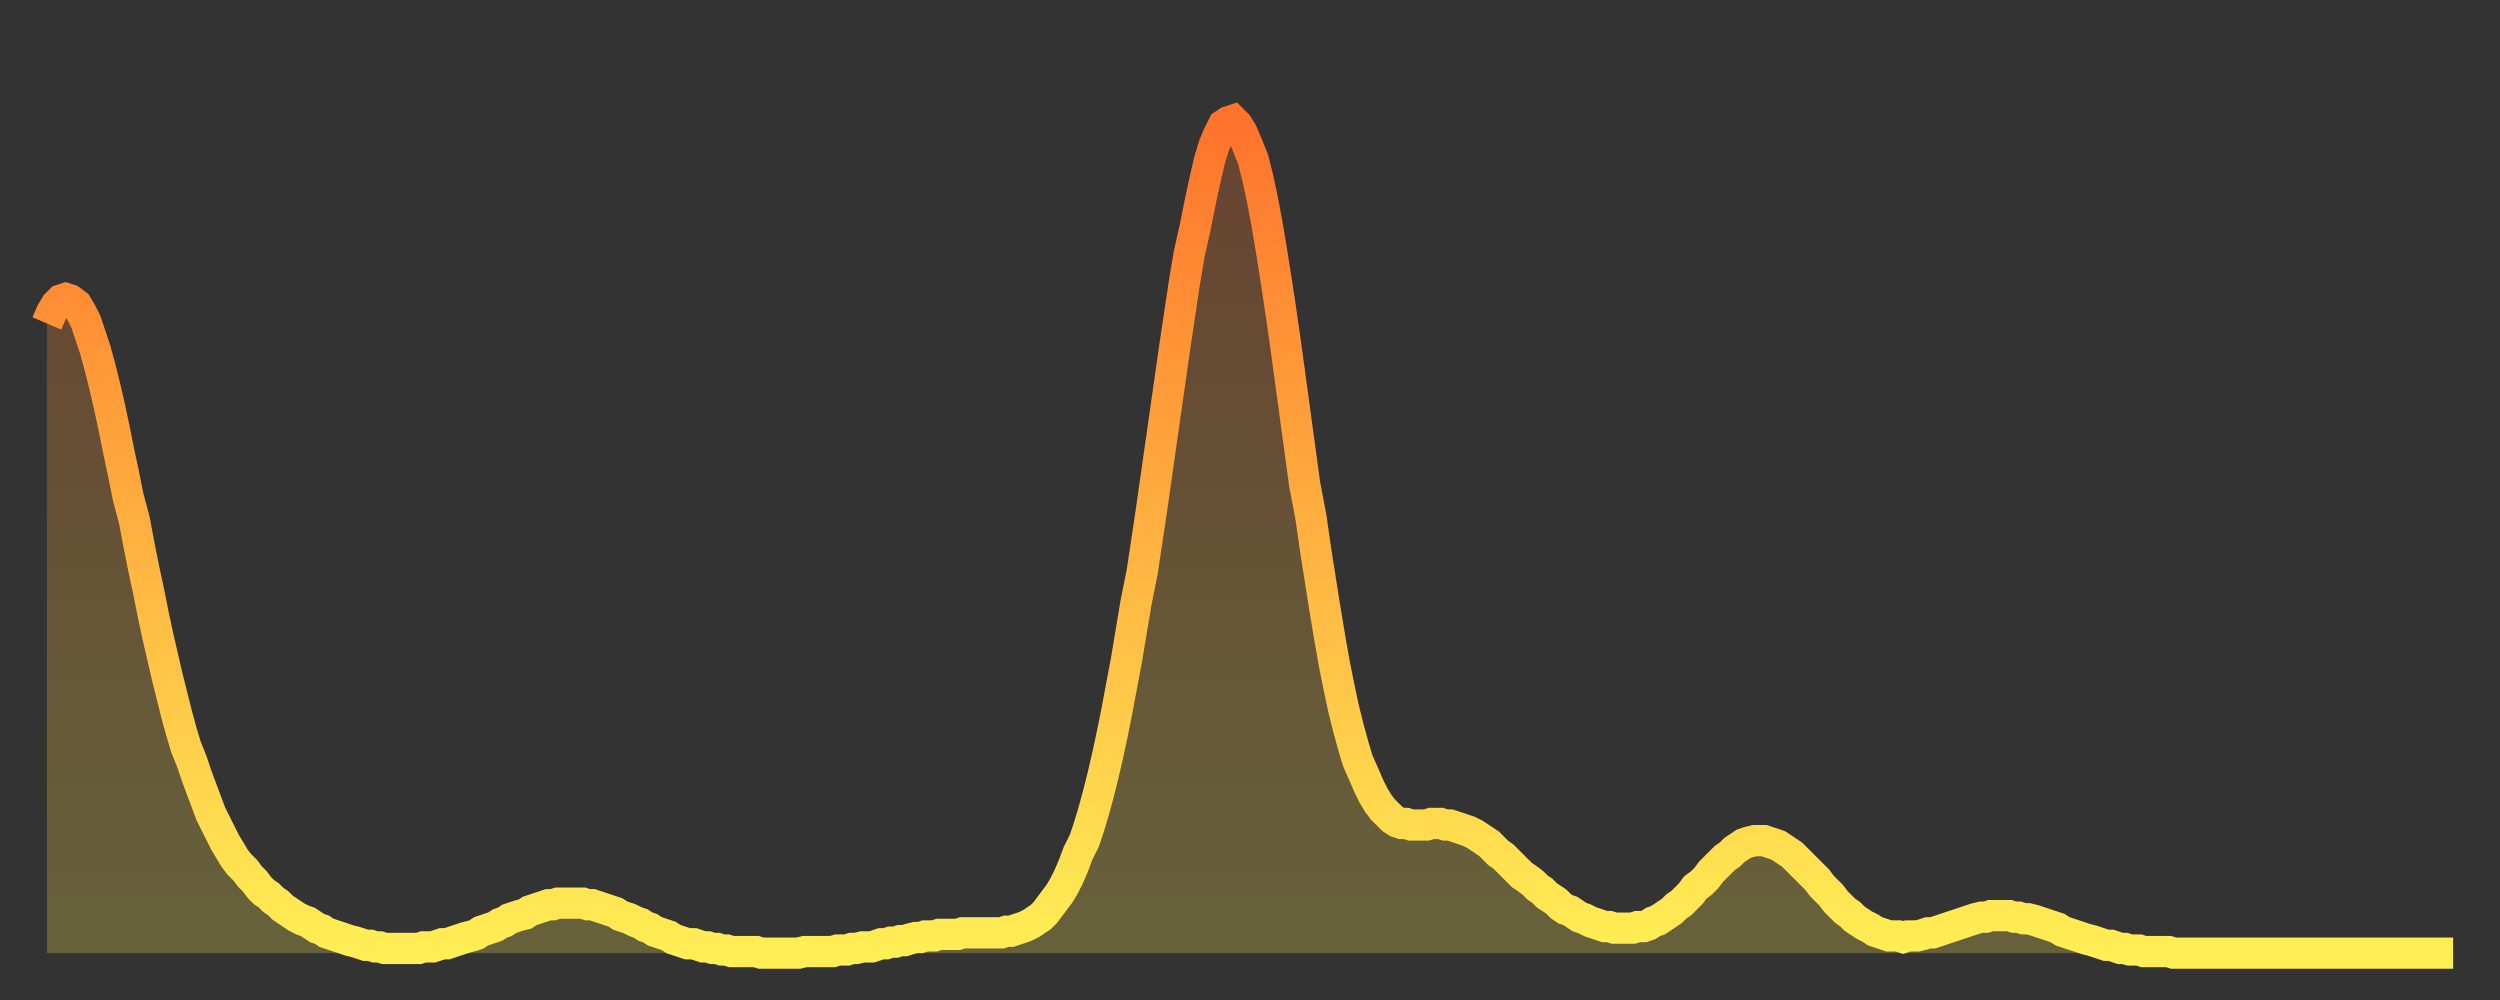
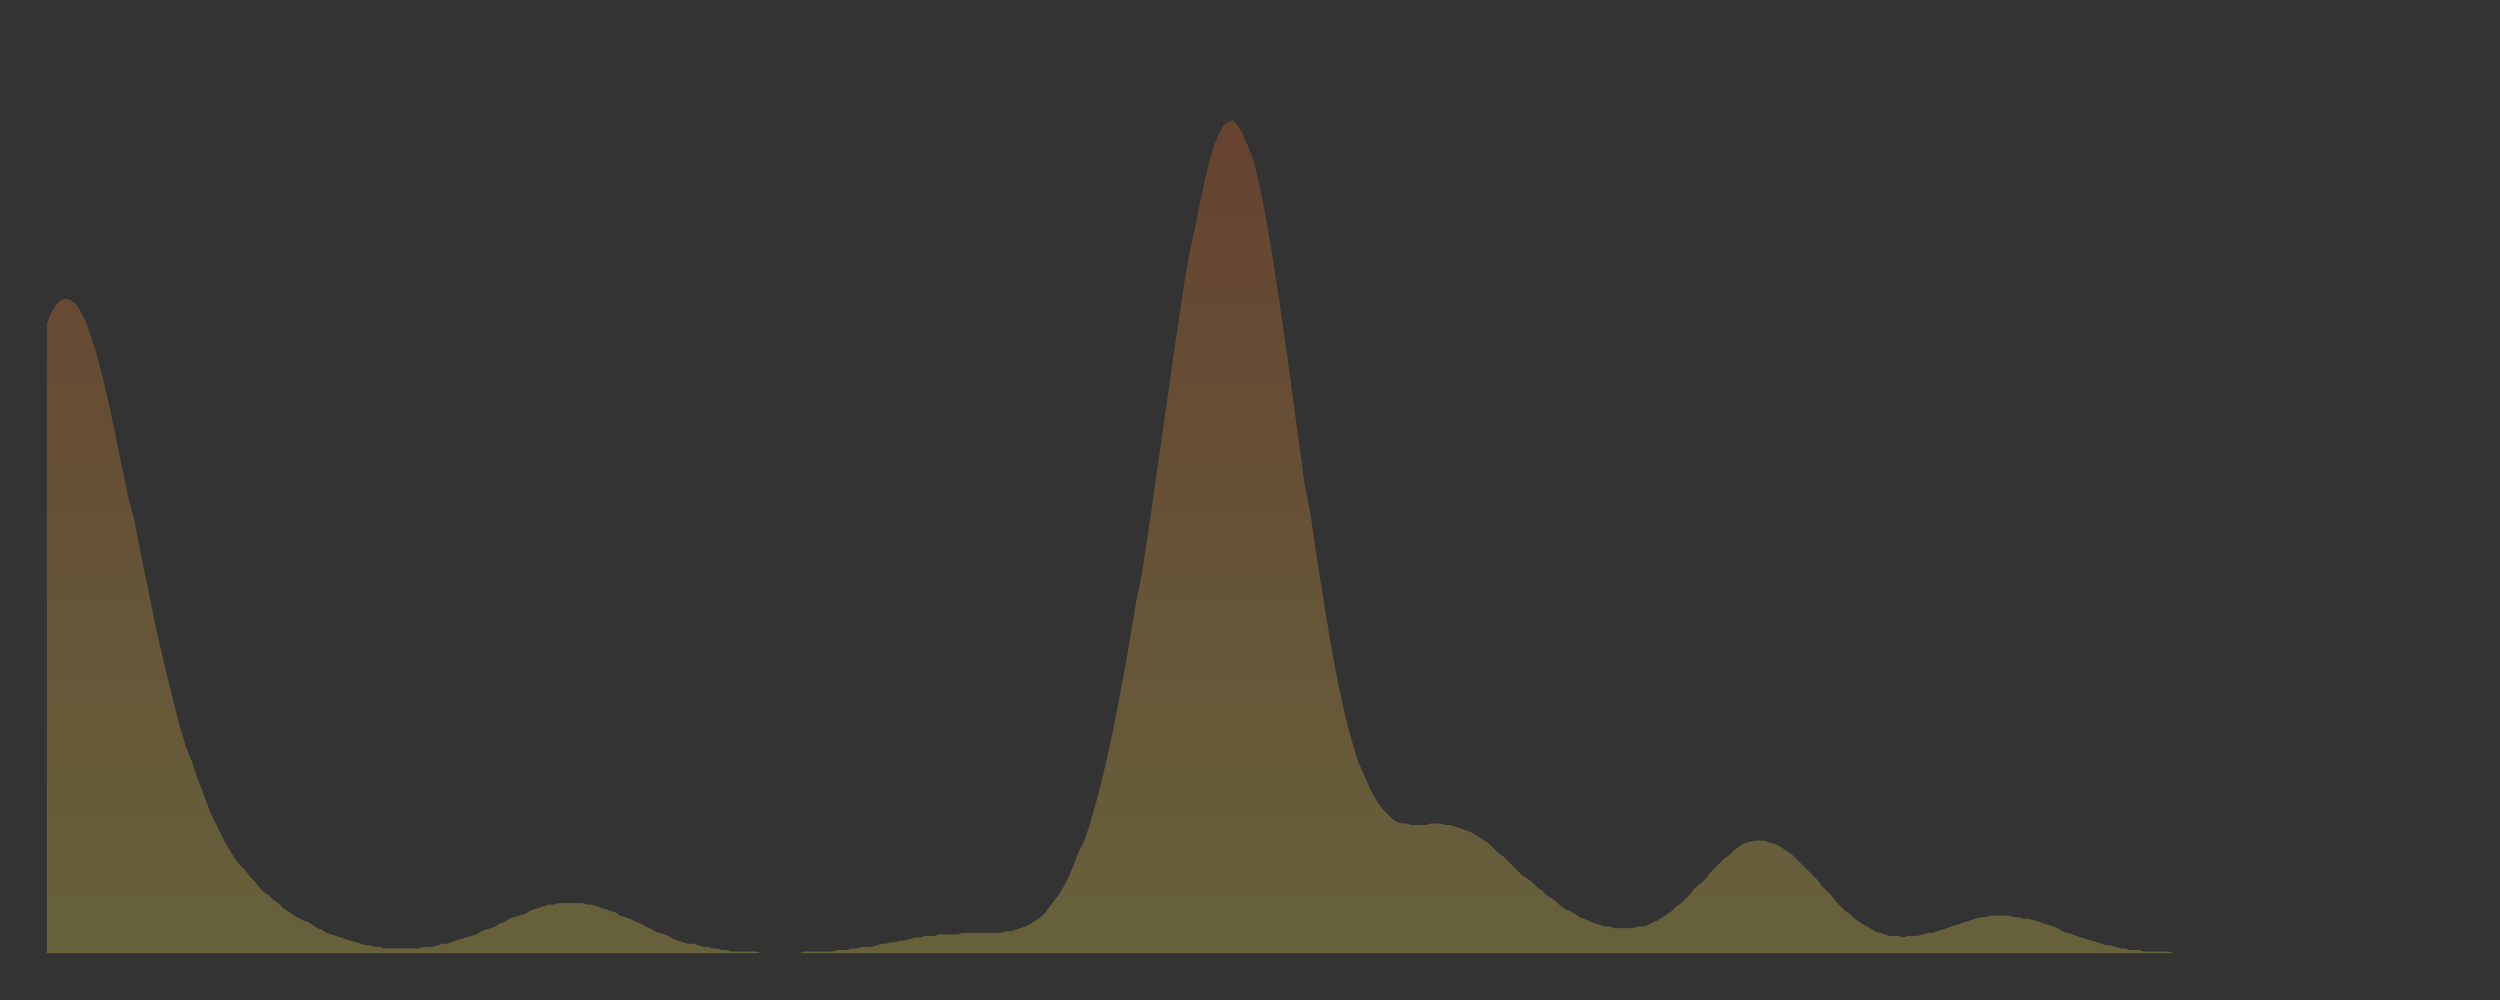
<svg xmlns="http://www.w3.org/2000/svg" baseProfile="full" height="64" version="1.1" width="160">
  <rect width="100%" height="100%" fill="#333333" stroke="none" />
  <defs>
    <linearGradient id="id1760154" x1="0" x2="0" y1="0" y2="1">
      <stop offset="0%" stop-color="#ff732c" />
      <stop offset="50%" stop-color="#ffb140" />
      <stop offset="100%" stop-color="#ffee55" />
    </linearGradient>
  </defs>
  <g transform="translate(3,3)">
    <g>
-       <path d="M 0.0 17.7 0.3 17.0 0.6 16.5 0.9 16.2 1.2 16.1 1.5 16.2 1.9 16.5 2.2 17.0 2.5 17.6 2.8 18.5 3.1 19.4 3.4 20.5 3.7 21.7 4.0 23.0 4.3 24.4 4.6 25.9 4.9 27.3 5.2 28.8 5.6 30.3 5.9 31.9 6.2 33.4 6.5 34.8 6.8 36.3 7.1 37.7 7.4 39.0 7.7 40.3 8.0 41.5 8.3 42.7 8.6 43.8 8.9 44.8 9.3 45.8 9.6 46.7 9.9 47.5 10.2 48.3 10.5 49.1 10.8 49.7 11.1 50.3 11.4 50.9 11.7 51.4 12.0 51.9 12.3 52.3 12.7 52.7 13.0 53.1 13.3 53.4 13.6 53.8 13.9 54.1 14.2 54.3 14.5 54.6 14.8 54.8 15.1 55.1 15.4 55.3 15.7 55.5 16.0 55.7 16.4 55.9 16.7 56.0 17.0 56.2 17.3 56.4 17.6 56.5 17.9 56.7 18.2 56.8 18.5 56.9 18.8 57.0 19.1 57.1 19.4 57.2 19.8 57.3 20.1 57.4 20.4 57.5 20.7 57.5 21.0 57.6 21.3 57.6 21.6 57.7 21.9 57.7 22.2 57.7 22.5 57.7 22.8 57.7 23.1 57.7 23.5 57.7 23.8 57.7 24.1 57.6 24.4 57.6 24.7 57.6 25.0 57.5 25.3 57.4 25.6 57.4 25.9 57.3 26.2 57.2 26.5 57.1 26.8 57.0 27.2 56.9 27.5 56.8 27.8 56.6 28.1 56.5 28.4 56.4 28.7 56.3 29.0 56.1 29.3 56.0 29.6 55.8 29.9 55.7 30.2 55.6 30.6 55.5 30.9 55.3 31.2 55.2 31.5 55.1 31.8 55.0 32.1 54.9 32.4 54.9 32.7 54.8 33.0 54.8 33.3 54.8 33.6 54.8 33.9 54.8 34.3 54.8 34.6 54.9 34.9 54.9 35.2 55.0 35.5 55.1 35.8 55.2 36.1 55.3 36.4 55.4 36.7 55.6 37.0 55.7 37.3 55.8 37.7 56.0 38.0 56.1 38.3 56.3 38.6 56.4 38.9 56.6 39.2 56.7 39.5 56.8 39.8 56.9 40.1 57.1 40.4 57.2 40.7 57.3 41.0 57.4 41.4 57.4 41.7 57.5 42.0 57.6 42.3 57.6 42.6 57.7 42.9 57.7 43.2 57.8 43.5 57.8 43.8 57.9 44.1 57.9 44.4 57.9 44.7 57.9 45.1 57.9 45.4 57.9 45.7 58.0 46.0 58.0 46.3 58.0 46.6 58.0 46.9 58.0 47.2 58.0 47.5 58.0 47.8 58.0 48.1 58.0 48.5 57.9 48.8 57.9 49.1 57.9 49.4 57.9 49.7 57.9 50.0 57.9 50.3 57.9 50.6 57.8 50.9 57.8 51.2 57.8 51.5 57.7 51.8 57.7 52.2 57.6 52.5 57.6 52.8 57.6 53.1 57.5 53.4 57.4 53.7 57.4 54.0 57.3 54.3 57.3 54.6 57.2 54.9 57.2 55.2 57.1 55.6 57.0 55.9 57.0 56.2 56.9 56.5 56.9 56.8 56.9 57.1 56.8 57.4 56.8 57.7 56.8 58.0 56.8 58.3 56.8 58.6 56.7 58.9 56.7 59.3 56.7 59.6 56.7 59.9 56.7 60.2 56.7 60.5 56.7 60.8 56.7 61.1 56.7 61.4 56.6 61.7 56.6 62.0 56.5 62.3 56.4 62.6 56.3 63.0 56.1 63.3 55.9 63.6 55.7 63.9 55.4 64.2 55.0 64.5 54.6 64.8 54.2 65.1 53.7 65.4 53.1 65.7 52.4 66.0 51.6 66.4 50.8 66.7 49.9 67.0 48.9 67.3 47.8 67.6 46.6 67.9 45.3 68.2 43.9 68.5 42.4 68.8 40.8 69.1 39.2 69.4 37.4 69.7 35.6 70.1 33.6 70.4 31.6 70.7 29.6 71.0 27.5 71.3 25.4 71.6 23.3 71.9 21.2 72.2 19.1 72.5 17.1 72.8 15.1 73.1 13.3 73.5 11.5 73.8 10.0 74.1 8.6 74.4 7.3 74.7 6.3 75.0 5.6 75.3 5.0 75.6 4.8 75.9 4.7 76.2 5.0 76.5 5.5 76.8 6.2 77.2 7.2 77.5 8.4 77.8 9.8 78.1 11.4 78.4 13.2 78.7 15.1 79.0 17.1 79.3 19.2 79.6 21.4 79.9 23.6 80.2 25.8 80.5 28.0 80.9 30.1 81.2 32.2 81.5 34.1 81.8 36.0 82.1 37.8 82.4 39.5 82.7 41.0 83.0 42.4 83.3 43.6 83.6 44.7 83.9 45.7 84.3 46.6 84.6 47.3 84.9 47.9 85.2 48.4 85.5 48.8 85.8 49.1 86.1 49.4 86.4 49.6 86.7 49.7 87.0 49.7 87.3 49.8 87.6 49.8 88.0 49.8 88.3 49.8 88.6 49.7 88.9 49.7 89.2 49.7 89.5 49.8 89.8 49.8 90.1 49.9 90.4 50.0 90.7 50.1 91.0 50.2 91.4 50.4 91.7 50.6 92.0 50.8 92.3 51.0 92.6 51.3 92.9 51.6 93.2 51.8 93.5 52.1 93.8 52.4 94.1 52.7 94.4 53.0 94.7 53.2 95.1 53.5 95.4 53.8 95.7 54.0 96.0 54.3 96.3 54.5 96.6 54.7 96.9 55.0 97.2 55.2 97.5 55.3 97.8 55.5 98.1 55.7 98.4 55.8 98.8 56.0 99.1 56.1 99.4 56.2 99.7 56.3 100.0 56.3 100.3 56.4 100.6 56.4 100.9 56.4 101.2 56.4 101.5 56.4 101.8 56.3 102.2 56.3 102.5 56.2 102.8 56.0 103.1 55.9 103.4 55.7 103.7 55.5 104.0 55.3 104.3 55.0 104.6 54.8 104.9 54.5 105.2 54.2 105.5 53.8 105.9 53.5 106.2 53.2 106.5 52.8 106.8 52.5 107.1 52.2 107.4 51.9 107.7 51.7 108.0 51.4 108.3 51.2 108.6 51.0 108.9 50.9 109.3 50.8 109.6 50.8 109.9 50.8 110.2 50.9 110.5 51.0 110.8 51.1 111.1 51.3 111.4 51.5 111.7 51.7 112.0 52.0 112.3 52.3 112.6 52.6 113.0 53.0 113.3 53.3 113.6 53.7 113.9 54.0 114.2 54.3 114.5 54.7 114.8 55.0 115.1 55.3 115.4 55.5 115.7 55.8 116.0 56.0 116.3 56.2 116.7 56.4 117.0 56.6 117.3 56.7 117.6 56.8 117.9 56.9 118.2 56.9 118.5 56.9 118.8 57.0 119.1 56.9 119.4 56.9 119.7 56.9 120.1 56.8 120.4 56.7 120.7 56.7 121.0 56.6 121.3 56.5 121.6 56.4 121.9 56.3 122.2 56.2 122.5 56.1 122.8 56.0 123.1 55.9 123.4 55.8 123.8 55.7 124.1 55.7 124.4 55.6 124.7 55.6 125.0 55.6 125.3 55.6 125.6 55.6 125.9 55.7 126.2 55.7 126.5 55.8 126.8 55.8 127.2 55.9 127.5 56.0 127.8 56.1 128.1 56.2 128.4 56.3 128.7 56.4 129.0 56.6 129.3 56.7 129.6 56.8 129.9 56.9 130.2 57.0 130.5 57.1 130.9 57.2 131.2 57.3 131.5 57.4 131.8 57.5 132.1 57.5 132.4 57.6 132.7 57.7 133.0 57.7 133.3 57.8 133.6 57.8 133.9 57.8 134.2 57.9 134.6 57.9 134.9 57.9 135.2 57.9 135.5 57.9 135.8 57.9 136.1 58.0 136.4 58.0 136.7 58.0 137.0 58.0 137.3 58.0 137.6 58.0 138.0 58.0 138.3 58.0 138.6 58.0 138.9 58.0 139.2 58.0 139.5 58.0 139.8 58.0 140.1 58.0 140.4 58.0 140.7 58.0 141.0 58.0 141.3 58.0 141.7 58.0 142.0 58.0 142.3 58.0 142.6 58.0 142.9 58.0 143.2 58.0 143.5 58.0 143.8 58.0 144.1 58.0 144.4 58.0 144.7 58.0 145.1 58.0 145.4 58.0 145.7 58.0 146.0 58.0 146.3 58.0 146.6 58.0 146.9 58.0 147.2 58.0 147.5 58.0 147.8 58.0 148.1 58.0 148.4 58.0 148.8 58.0 149.1 58.0 149.4 58.0 149.7 58.0 150.0 58.0 150.3 58.0 150.6 58.0 150.9 58.0 151.2 58.0 151.5 58.0 151.8 58.0 152.1 58.0 152.5 58.0 152.8 58.0 153.1 58.0 153.4 58.0 153.7 58.0 154.0 58.0" fill="none" id="graph-curve" opacity="1" stroke="url(#id1760154)" stroke-width="2" />
      <path d="M 0 58 L 0.0 17.7 0.3 17.0 0.6 16.5 0.9 16.2 1.2 16.1 1.5 16.2 1.9 16.5 2.2 17.0 2.5 17.6 2.8 18.5 3.1 19.4 3.4 20.5 3.7 21.7 4.0 23.0 4.3 24.4 4.6 25.9 4.9 27.3 5.2 28.8 5.6 30.3 5.9 31.9 6.2 33.4 6.5 34.8 6.8 36.3 7.1 37.7 7.4 39.0 7.7 40.3 8.0 41.5 8.3 42.7 8.6 43.8 8.9 44.8 9.3 45.8 9.6 46.7 9.9 47.5 10.2 48.3 10.5 49.1 10.8 49.7 11.1 50.3 11.4 50.9 11.7 51.4 12.0 51.9 12.3 52.3 12.7 52.7 13.0 53.1 13.3 53.4 13.6 53.8 13.9 54.1 14.2 54.3 14.5 54.6 14.8 54.8 15.1 55.1 15.4 55.3 15.7 55.5 16.0 55.7 16.4 55.9 16.7 56.0 17.0 56.2 17.3 56.4 17.6 56.5 17.9 56.7 18.2 56.8 18.5 56.9 18.8 57.0 19.1 57.1 19.4 57.2 19.8 57.3 20.1 57.4 20.4 57.5 20.7 57.5 21.0 57.6 21.3 57.6 21.6 57.7 21.9 57.7 22.2 57.7 22.5 57.7 22.8 57.7 23.1 57.7 23.5 57.7 23.8 57.7 24.1 57.6 24.4 57.6 24.7 57.6 25.0 57.5 25.3 57.4 25.6 57.4 25.9 57.3 26.2 57.2 26.5 57.1 26.8 57.0 27.2 56.9 27.5 56.8 27.8 56.6 28.1 56.5 28.4 56.4 28.7 56.3 29.0 56.1 29.3 56.0 29.6 55.8 29.9 55.7 30.2 55.6 30.6 55.5 30.9 55.3 31.2 55.2 31.5 55.1 31.8 55.0 32.1 54.9 32.4 54.9 32.7 54.8 33.0 54.8 33.3 54.8 33.6 54.8 33.9 54.8 34.3 54.8 34.6 54.9 34.9 54.9 35.2 55.0 35.5 55.1 35.8 55.2 36.1 55.3 36.4 55.4 36.7 55.6 37.0 55.7 37.3 55.8 37.7 56.0 38.0 56.1 38.3 56.3 38.6 56.4 38.9 56.6 39.2 56.7 39.5 56.8 39.8 56.9 40.1 57.1 40.4 57.2 40.7 57.3 41.0 57.4 41.4 57.4 41.7 57.5 42.0 57.6 42.3 57.6 42.6 57.7 42.9 57.7 43.2 57.8 43.5 57.8 43.8 57.9 44.1 57.9 44.4 57.9 44.7 57.9 45.1 57.9 45.4 57.9 45.7 58.0 46.0 58.0 46.3 58.0 46.6 58.0 46.9 58.0 47.2 58.0 47.5 58.0 47.8 58.0 48.1 58.0 48.5 57.9 48.8 57.9 49.1 57.9 49.4 57.9 49.7 57.9 50.0 57.9 50.3 57.9 50.6 57.8 50.9 57.8 51.2 57.8 51.5 57.7 51.8 57.7 52.2 57.6 52.5 57.6 52.8 57.6 53.1 57.5 53.4 57.4 53.7 57.4 54.0 57.3 54.3 57.3 54.6 57.2 54.9 57.2 55.2 57.1 55.6 57.0 55.9 57.0 56.2 56.9 56.5 56.9 56.8 56.9 57.1 56.8 57.4 56.8 57.7 56.8 58.0 56.8 58.3 56.8 58.6 56.7 58.9 56.7 59.3 56.7 59.6 56.7 59.9 56.7 60.2 56.7 60.5 56.7 60.8 56.7 61.1 56.7 61.4 56.6 61.7 56.6 62.0 56.5 62.3 56.4 62.6 56.3 63.0 56.1 63.3 55.9 63.6 55.7 63.9 55.4 64.2 55.0 64.5 54.6 64.8 54.2 65.1 53.7 65.4 53.1 65.7 52.4 66.0 51.6 66.4 50.8 66.7 49.9 67.0 48.9 67.3 47.8 67.6 46.6 67.9 45.3 68.2 43.9 68.5 42.4 68.8 40.8 69.1 39.2 69.4 37.4 69.7 35.6 70.1 33.6 70.4 31.6 70.7 29.6 71.0 27.5 71.3 25.4 71.6 23.3 71.9 21.2 72.2 19.1 72.5 17.1 72.8 15.1 73.1 13.3 73.5 11.5 73.8 10.0 74.1 8.6 74.4 7.3 74.7 6.3 75.0 5.6 75.3 5.0 75.6 4.8 75.9 4.7 76.2 5.0 76.5 5.5 76.8 6.2 77.2 7.2 77.5 8.4 77.8 9.8 78.1 11.4 78.4 13.2 78.7 15.1 79.0 17.1 79.3 19.2 79.6 21.4 79.9 23.6 80.2 25.8 80.5 28.0 80.9 30.1 81.2 32.2 81.5 34.1 81.8 36.0 82.1 37.8 82.4 39.5 82.7 41.0 83.0 42.4 83.3 43.6 83.6 44.7 83.9 45.7 84.3 46.6 84.6 47.3 84.9 47.9 85.2 48.4 85.5 48.8 85.8 49.1 86.1 49.4 86.4 49.6 86.7 49.7 87.0 49.7 87.3 49.8 87.6 49.8 88.0 49.8 88.3 49.8 88.6 49.7 88.9 49.7 89.2 49.7 89.5 49.8 89.8 49.8 90.1 49.9 90.4 50.0 90.7 50.1 91.0 50.2 91.4 50.4 91.7 50.6 92.0 50.8 92.3 51.0 92.6 51.3 92.9 51.6 93.2 51.8 93.5 52.1 93.8 52.4 94.1 52.7 94.4 53.0 94.7 53.2 95.1 53.5 95.4 53.8 95.7 54.0 96.0 54.3 96.3 54.5 96.6 54.7 96.9 55.0 97.2 55.2 97.5 55.3 97.8 55.5 98.1 55.7 98.4 55.8 98.8 56.0 99.1 56.1 99.4 56.2 99.7 56.3 100.0 56.3 100.3 56.4 100.6 56.4 100.9 56.4 101.2 56.4 101.5 56.4 101.8 56.3 102.2 56.3 102.5 56.2 102.8 56.0 103.1 55.9 103.4 55.7 103.7 55.5 104.0 55.3 104.3 55.0 104.6 54.8 104.9 54.5 105.2 54.2 105.5 53.8 105.9 53.5 106.2 53.2 106.5 52.8 106.8 52.5 107.1 52.2 107.4 51.9 107.7 51.7 108.0 51.4 108.3 51.2 108.6 51.0 108.9 50.9 109.3 50.8 109.6 50.8 109.9 50.8 110.2 50.9 110.5 51.0 110.8 51.1 111.1 51.3 111.4 51.5 111.7 51.7 112.0 52.0 112.3 52.3 112.6 52.6 113.0 53.0 113.3 53.3 113.6 53.7 113.9 54.0 114.2 54.3 114.5 54.7 114.8 55.0 115.1 55.3 115.4 55.5 115.7 55.8 116.0 56.0 116.3 56.2 116.7 56.4 117.0 56.6 117.3 56.7 117.6 56.8 117.9 56.9 118.2 56.9 118.5 56.9 118.8 57.0 119.1 56.9 119.4 56.9 119.7 56.9 120.1 56.8 120.4 56.7 120.7 56.7 121.0 56.6 121.3 56.5 121.6 56.4 121.9 56.3 122.2 56.2 122.5 56.1 122.8 56.0 123.1 55.9 123.4 55.8 123.8 55.7 124.1 55.7 124.4 55.6 124.7 55.6 125.0 55.6 125.3 55.6 125.6 55.6 125.9 55.7 126.2 55.7 126.5 55.8 126.8 55.8 127.2 55.9 127.5 56.0 127.8 56.1 128.1 56.2 128.4 56.3 128.7 56.4 129.0 56.6 129.3 56.7 129.6 56.8 129.9 56.9 130.2 57.0 130.5 57.1 130.9 57.2 131.2 57.3 131.5 57.4 131.8 57.5 132.1 57.5 132.4 57.6 132.7 57.7 133.0 57.7 133.3 57.8 133.6 57.8 133.9 57.8 134.2 57.9 134.6 57.9 134.9 57.9 135.2 57.9 135.5 57.9 135.8 57.9 136.1 58.0 136.4 58.0 136.7 58.0 137.0 58.0 137.3 58.0 137.6 58.0 138.0 58.0 138.3 58.0 138.6 58.0 138.9 58.0 139.2 58.0 139.5 58.0 139.8 58.0 140.1 58.0 140.4 58.0 140.7 58.0 141.0 58.0 141.3 58.0 141.7 58.0 142.0 58.0 142.3 58.0 142.6 58.0 142.9 58.0 143.2 58.0 143.5 58.0 143.8 58.0 144.1 58.0 144.4 58.0 144.7 58.0 145.1 58.0 145.4 58.0 145.7 58.0 146.0 58.0 146.3 58.0 146.6 58.0 146.9 58.0 147.2 58.0 147.5 58.0 147.8 58.0 148.1 58.0 148.4 58.0 148.8 58.0 149.1 58.0 149.4 58.0 149.7 58.0 150.0 58.0 150.3 58.0 150.6 58.0 150.9 58.0 151.2 58.0 151.5 58.0 151.8 58.0 152.1 58.0 152.5 58.0 152.8 58.0 153.1 58.0 153.4 58.0 153.7 58.0 154.0 58.0 154 58" fill="url(#id1760154)" fill-opacity=".25" id="graph-shadow" />
    </g>
  </g>
</svg>